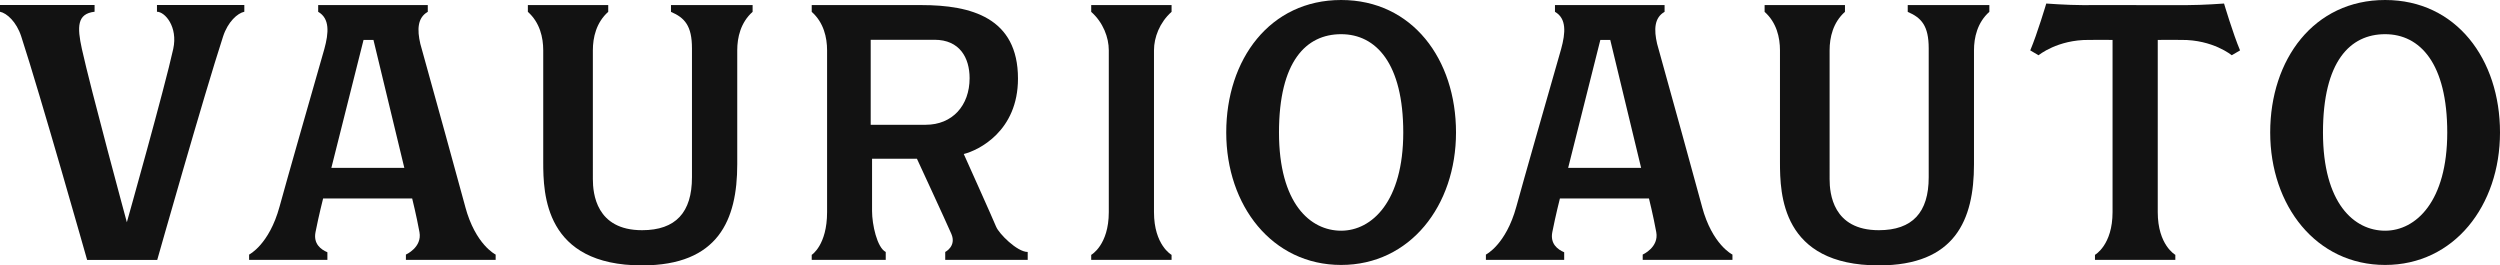
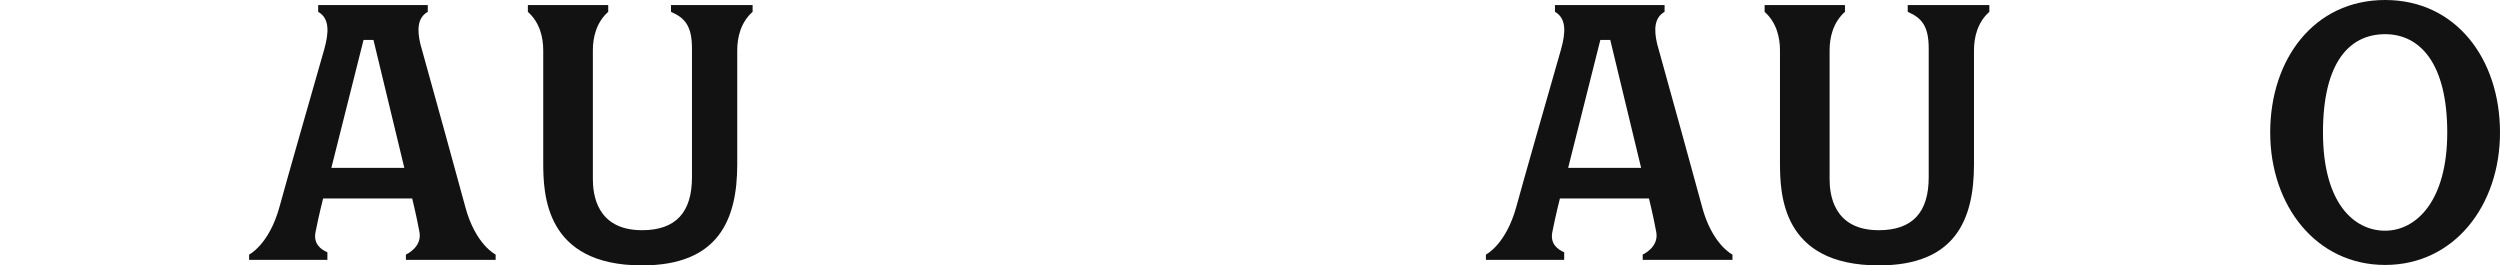
<svg xmlns="http://www.w3.org/2000/svg" id="Layer_2" viewBox="0 0 890 94.47">
  <defs>
    <style>.cls-1{fill:#121212;stroke-width:0px;}</style>
  </defs>
  <g id="Layer_1-2">
-     <path class="cls-1" d="m388.47,4.22c4.28,3.8,6.26,9.15,6.26,13.67v57.63c0,11.76-6.26,15.21-6.26,15.21v1.78h28.61v-1.78s-6.26-3.45-6.26-15.21V17.88c0-4.52,1.98-9.86,6.26-13.67V1.81h-28.61v2.41Z" />
-     <path class="cls-1" d="m354.63,80.74c-.95-2.38-11.53-25.91-11.53-25.91,5.32-1.34,19.3-8.15,19.3-26.85,0-21.72-16.7-26.17-34.36-26.17h-39.07v2.41c4.28,3.8,5.47,9.15,5.47,13.67v57.63c0,11.76-5.47,15.21-5.47,15.21v1.78h26.35v-2.81c-3.09-1.54-4.87-9.78-4.87-14.54v-18.66h15.97s10.21,22.05,12.25,26.74c1.92,4.41-2.17,6.46-2.17,6.46v2.81h29.36v-2.81c-3.8,0-10.27-6.57-11.22-8.95Zm-25.08-36.32h-19.58V14.16h22.73c8.95,0,12.48,6.42,12.48,13.67,0,9.79-6.17,16.59-15.62,16.59Z" />
    <path class="cls-1" d="m238.85,4.22c4.93,2.1,7.49,4.99,7.49,12.99v45.91c0,12.47-5.76,18.83-17.77,18.83-16.4,0-17.51-13.16-17.51-18.15V17.88c0-4.52,1.19-9.86,5.47-13.67V1.81h-28.61v2.41c4.28,3.8,5.47,9.15,5.47,13.67v39.82c0,11.31.52,36.77,35.19,36.77,27.18,0,33.88-16.21,33.88-35.99V17.88c0-4.52,1.19-9.86,5.47-13.67V1.81h-29.06v2.41Z" />
    <path class="cls-1" d="m679.13,4.22c4.93,2.1,7.49,4.99,7.49,12.99v45.91c0,12.47-5.76,18.83-17.77,18.83-16.4,0-17.51-13.16-17.51-18.15V17.88c0-4.52,1.19-9.86,5.47-13.67V1.81h-28.61v2.41c4.28,3.8,5.47,9.15,5.47,13.67v39.82c0,11.31.52,36.77,35.19,36.77,27.18,0,33.88-16.21,33.88-35.99V17.88c0-4.52,1.19-9.86,5.47-13.67V1.81h-29.06v2.41Z" />
-     <path class="cls-1" d="m55.88,4.18c2.83,0,7.52,5.35,5.79,13.25-3.06,13.96-16.51,61.69-16.51,61.69,0,0-12.95-47.73-16.01-61.69-1.73-7.9-1.73-12.54,4.52-13.25V1.77H0v2.41c2.42.5,5.86,3.56,7.56,8.79,6.86,21.01,23.46,79.57,23.46,79.57h24.95s16.6-58.56,23.45-79.57c1.71-5.23,5.14-8.29,7.56-8.79V1.77h-31.1v2.41Z" />
-     <path class="cls-1" d="m477.44,0c-25.34,0-40.9,21.11-40.9,47.16s16.35,47.16,40.9,47.16,40.9-21.11,40.9-47.16S502.79,0,477.44,0Zm0,82.13c-10.98,0-22.12-9.66-22.12-34.97s9.65-34.99,22.12-34.99,22.12,10.47,22.12,34.99-11.14,34.97-22.12,34.97Z" />
    <path class="cls-1" d="m849.1,0c-25.34,0-40.91,21.11-40.91,47.16s16.35,47.16,40.91,47.16,40.9-21.11,40.9-47.16S874.44,0,849.1,0Zm0,82.13c-10.98,0-22.12-9.66-22.12-34.97s9.65-34.99,22.12-34.99,22.12,10.47,22.12,34.99-11.14,34.97-22.12,34.97Z" />
-     <path class="cls-1" d="m778.75,1.82h-4.33s-28.61-.01-28.61-.01h0c-2.53.01-4.18.01-4.33.01-5.47,0-13.01-.56-13.01-.56,0,0-3.2,10.78-5.7,16.68l2.96,1.73s6.71-5.57,17.95-5.46c4.8-.06,7.6,0,7.6,0h.79v61.3c0,11.76-6.26,15.21-6.26,15.21v1.78h28.61v-1.78s-6.26-3.45-6.26-15.21V14.21h.79s2.8-.06,7.6,0c11.24-.11,17.95,5.46,17.95,5.46l2.96-1.73c-2.5-5.9-5.7-16.68-5.7-16.68,0,0-7.55.56-13.01.56Z" />
    <path class="cls-1" d="m605.92,73.55c-2.6-9.7-11-39.99-15.99-57.96-1.16-5.02-1.04-9.27,2.66-11.38V1.8h-7.86,0s-23.3,0-23.3,0h0s-7.86,0-7.86,0v2.41c4.16,2.37,3.79,7.43,2.19,13.25h0c-5.21,18.18-13.42,46.87-15.94,56.1-3.71,13.57-10.84,17.07-10.84,17.07v1.89h27.87v-2.72c-2.33-.97-5.04-3-4.23-7.15,1.2-6.09,2.71-12,2.71-12h31.7s1.51,6.02,2.6,12c.99,5.41-4.83,7.98-4.83,7.98v1.89h31.95v-1.89s-7.2-3.48-10.84-17.07Zm-47.66-13.78l11.46-45.56h3.53l10.99,45.56h-25.98Z" />
    <path class="cls-1" d="m165.62,73.55c-2.6-9.7-11-39.99-15.99-57.96-1.16-5.02-1.04-9.27,2.66-11.38V1.8h-7.86,0s-23.3,0-23.3,0h0s-7.86,0-7.86,0v2.41c4.16,2.37,3.79,7.43,2.19,13.25h0c-5.21,18.18-13.42,46.87-15.94,56.1-3.71,13.57-10.84,17.07-10.84,17.07v1.89h27.87v-2.72c-2.33-.97-5.04-3-4.23-7.15,1.2-6.09,2.71-12,2.71-12h31.7s1.51,6.02,2.6,12c.99,5.41-4.83,7.98-4.83,7.98v1.89h31.95v-1.89s-7.2-3.48-10.84-17.07Zm-47.66-13.78l11.46-45.56h3.53l10.99,45.56h-25.98Z" />
  </g>
</svg>